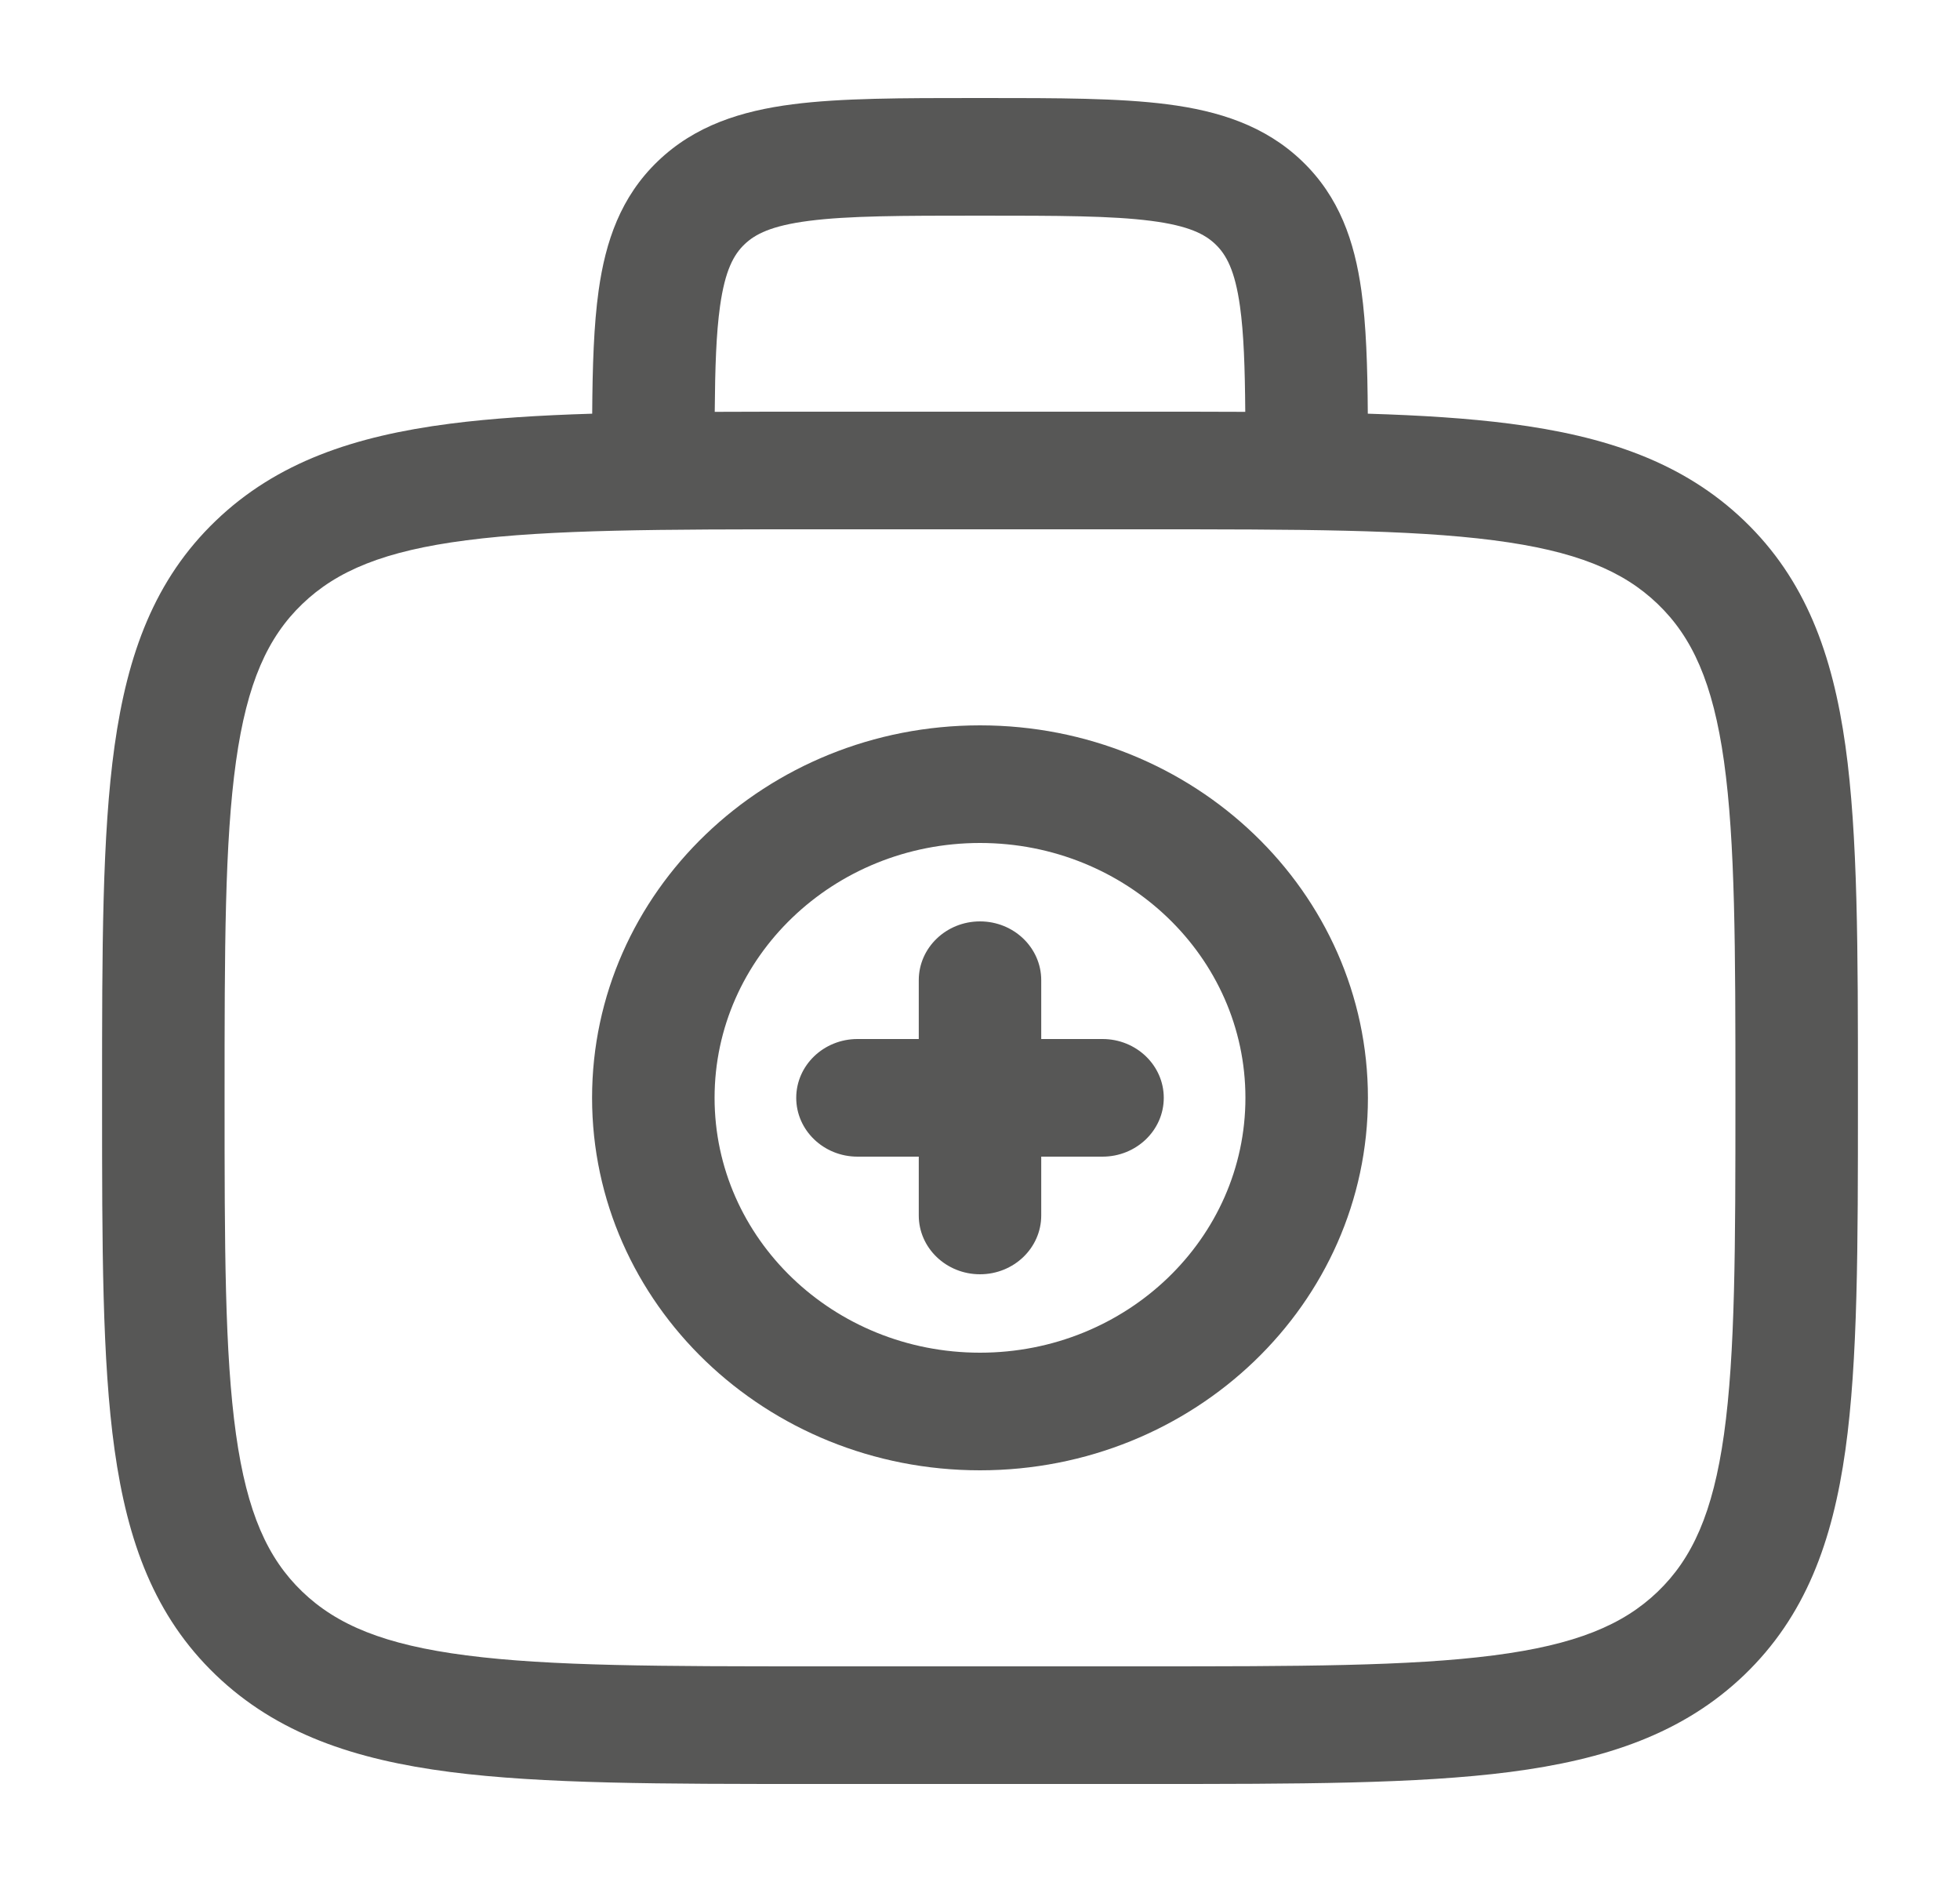
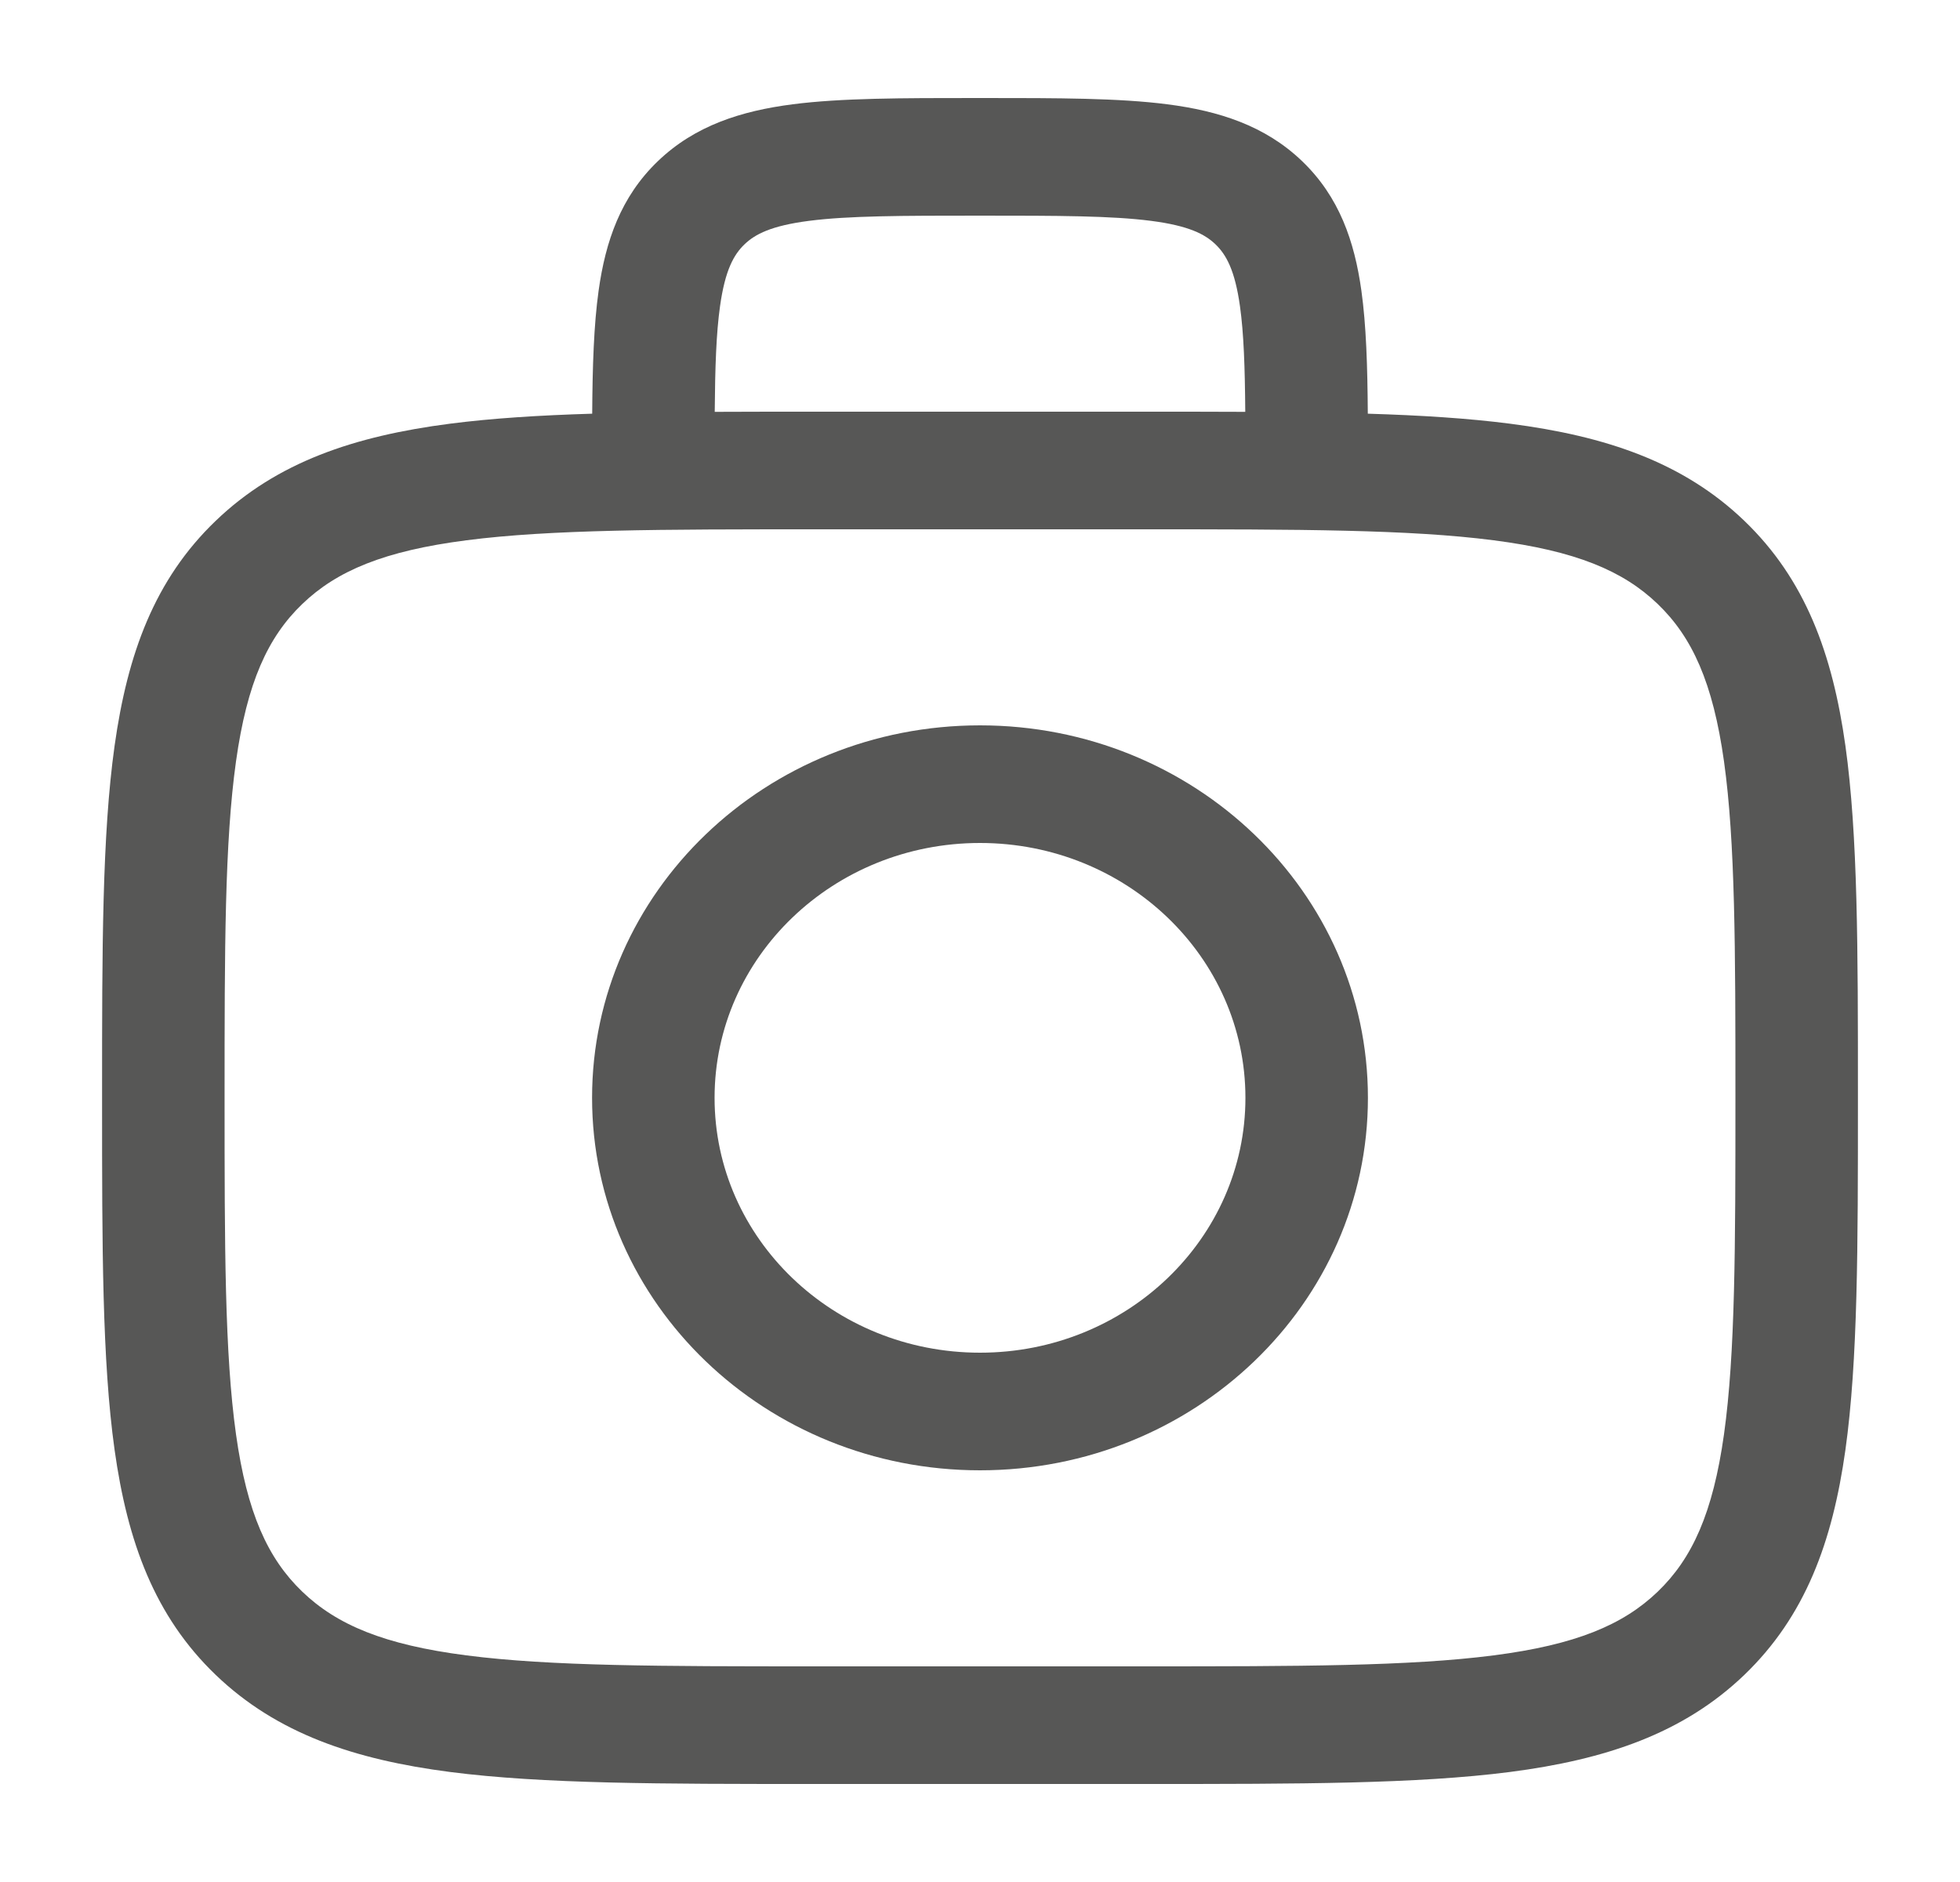
<svg xmlns="http://www.w3.org/2000/svg" width="50" height="48" viewBox="0 0 50 48" fill="none">
-   <path d="M25 23.5C25.863 23.5 26.562 24.172 26.562 25V26.5H28.125C28.988 26.5 29.688 27.172 29.688 28C29.688 28.828 28.988 29.5 28.125 29.5H26.562V31C26.562 31.828 25.863 32.5 25 32.5C24.137 32.5 23.438 31.828 23.438 31V29.5H21.875C21.012 29.5 20.312 28.828 20.312 28C20.312 27.172 21.012 26.5 21.875 26.5H23.438V25C23.438 24.172 24.137 23.5 25 23.5Z" fill="#575756" />
  <path fill-rule="evenodd" clip-rule="evenodd" d="M25 18.5C19.535 18.5 15.104 22.753 15.104 28C15.104 33.247 19.535 37.5 25 37.5C30.465 37.5 34.896 33.247 34.896 28C34.896 22.753 30.465 18.5 25 18.5ZM18.229 28C18.229 24.41 21.261 21.5 25 21.5C28.739 21.5 31.771 24.41 31.771 28C31.771 31.59 28.739 34.5 25 34.5C21.261 34.5 18.229 31.59 18.229 28Z" fill="#575756" />
  <path fill-rule="evenodd" clip-rule="evenodd" d="M24.892 2.5C23.02 2.5 21.459 2.5 20.22 2.66C18.912 2.829 17.731 3.2 16.782 4.111C15.833 5.022 15.447 6.155 15.271 7.411C15.148 8.29 15.115 9.338 15.107 10.551C13.756 10.592 12.552 10.668 11.481 10.806C9.039 11.121 7.062 11.786 5.503 13.283C3.943 14.779 3.252 16.677 2.923 19.022C2.604 21.3 2.604 24.212 2.604 27.887V28.113C2.604 31.788 2.604 34.7 2.923 36.978C3.252 39.323 3.943 41.221 5.503 42.718C7.062 44.214 9.039 44.878 11.481 45.194C13.854 45.5 16.887 45.5 20.716 45.5H29.284C33.113 45.5 36.145 45.5 38.519 45.194C40.961 44.878 42.938 44.214 44.498 42.718C46.056 41.221 46.748 39.323 47.077 36.978C47.396 34.7 47.396 31.788 47.396 28.113V27.887C47.396 24.212 47.396 21.3 47.077 19.022C46.748 16.677 46.056 14.779 44.498 13.283C42.938 11.786 40.961 11.121 38.519 10.806C37.448 10.668 36.244 10.592 34.893 10.551C34.885 9.338 34.852 8.29 34.729 7.411C34.553 6.155 34.167 5.022 33.218 4.111C32.269 3.2 31.088 2.829 29.78 2.66C28.541 2.5 26.98 2.5 25.108 2.5H24.892ZM31.767 10.504C31.758 9.363 31.729 8.502 31.632 7.811C31.503 6.888 31.279 6.493 31.008 6.232C30.737 5.972 30.325 5.757 29.364 5.633C28.358 5.503 27.008 5.5 25 5.5C22.992 5.5 21.642 5.503 20.636 5.633C19.675 5.757 19.263 5.972 18.992 6.232C18.72 6.493 18.497 6.888 18.368 7.811C18.271 8.502 18.242 9.363 18.233 10.504C19.021 10.5 19.848 10.5 20.716 10.5H29.284C30.152 10.5 30.979 10.5 31.767 10.504ZM7.712 15.404C8.594 14.557 9.802 14.05 11.898 13.78C14.039 13.503 16.861 13.5 20.833 13.5H29.167C33.139 13.5 35.961 13.503 38.102 13.78C40.198 14.05 41.406 14.557 42.288 15.404C43.169 16.25 43.698 17.41 43.98 19.422C44.267 21.477 44.271 24.186 44.271 28C44.271 31.814 44.267 34.523 43.98 36.578C43.698 38.59 43.169 39.75 42.288 40.596C41.406 41.443 40.198 41.95 38.102 42.22C35.961 42.497 33.139 42.5 29.167 42.5H20.833C16.861 42.5 14.039 42.497 11.898 42.22C9.802 41.95 8.594 41.443 7.712 40.596C6.831 39.75 6.302 38.59 6.02 36.578C5.732 34.523 5.729 31.814 5.729 28C5.729 24.186 5.732 21.477 6.02 19.422C6.302 17.41 6.831 16.25 7.712 15.404Z" fill="#575756" />
</svg>